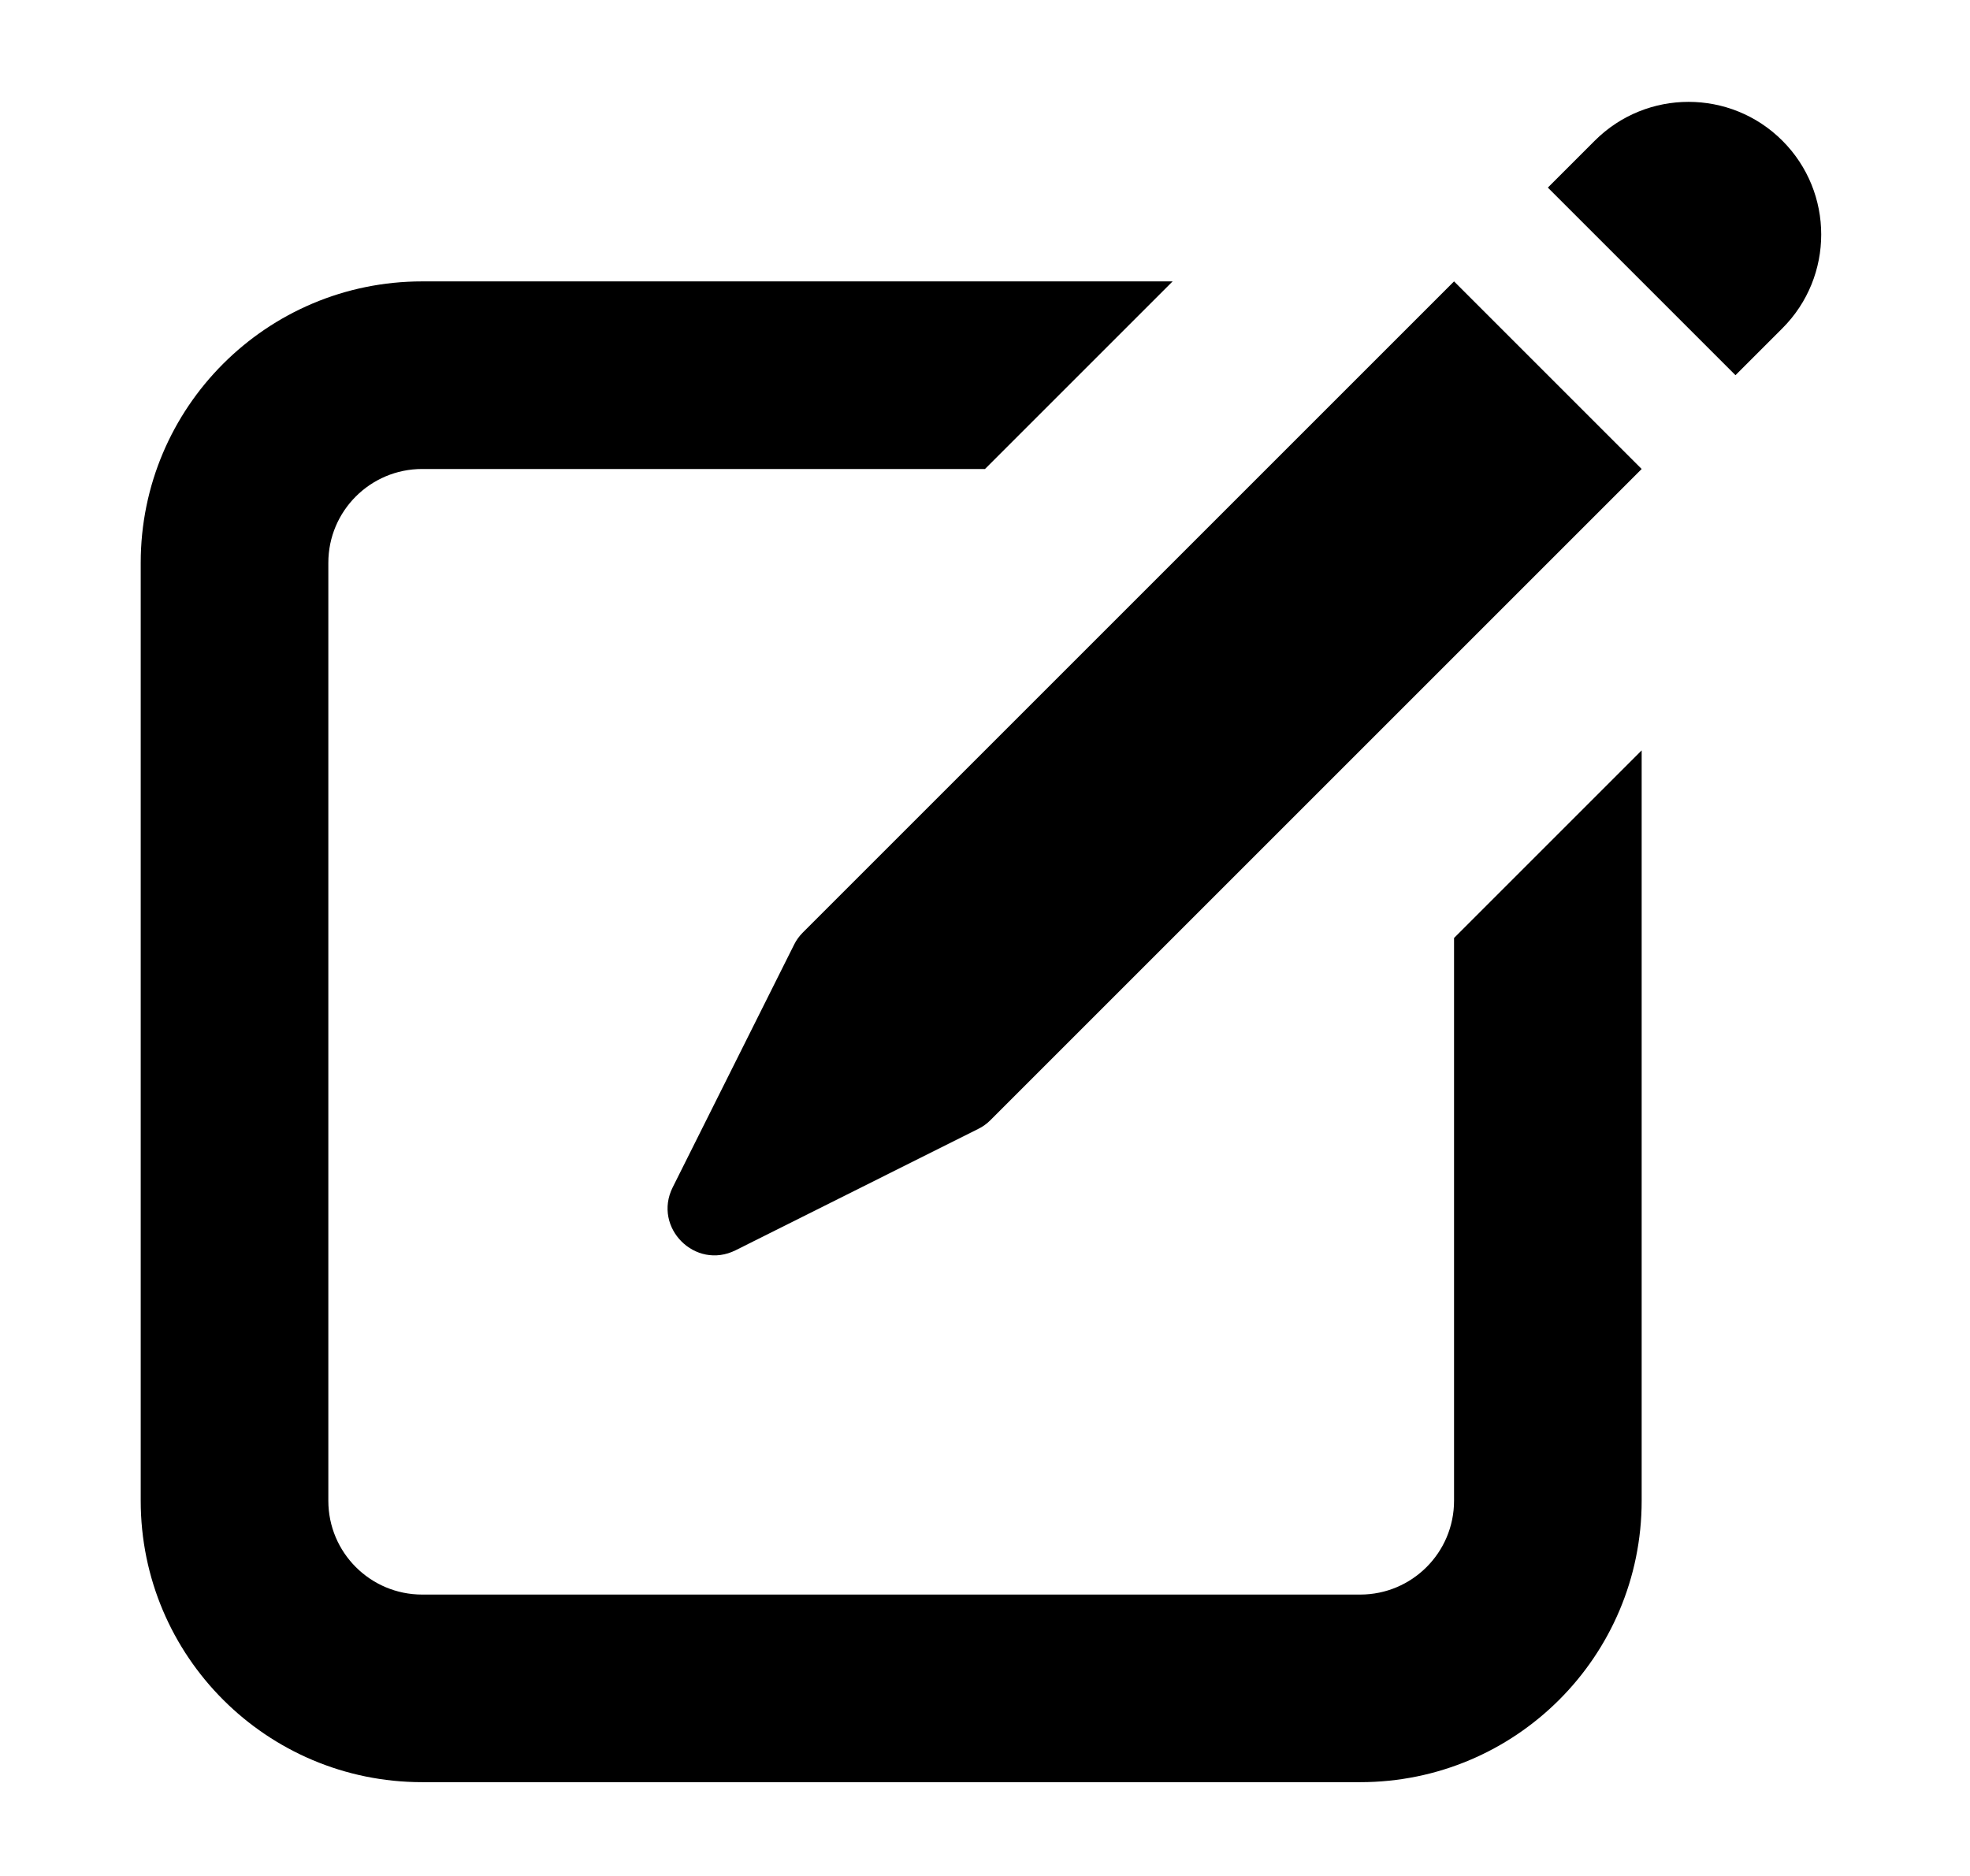
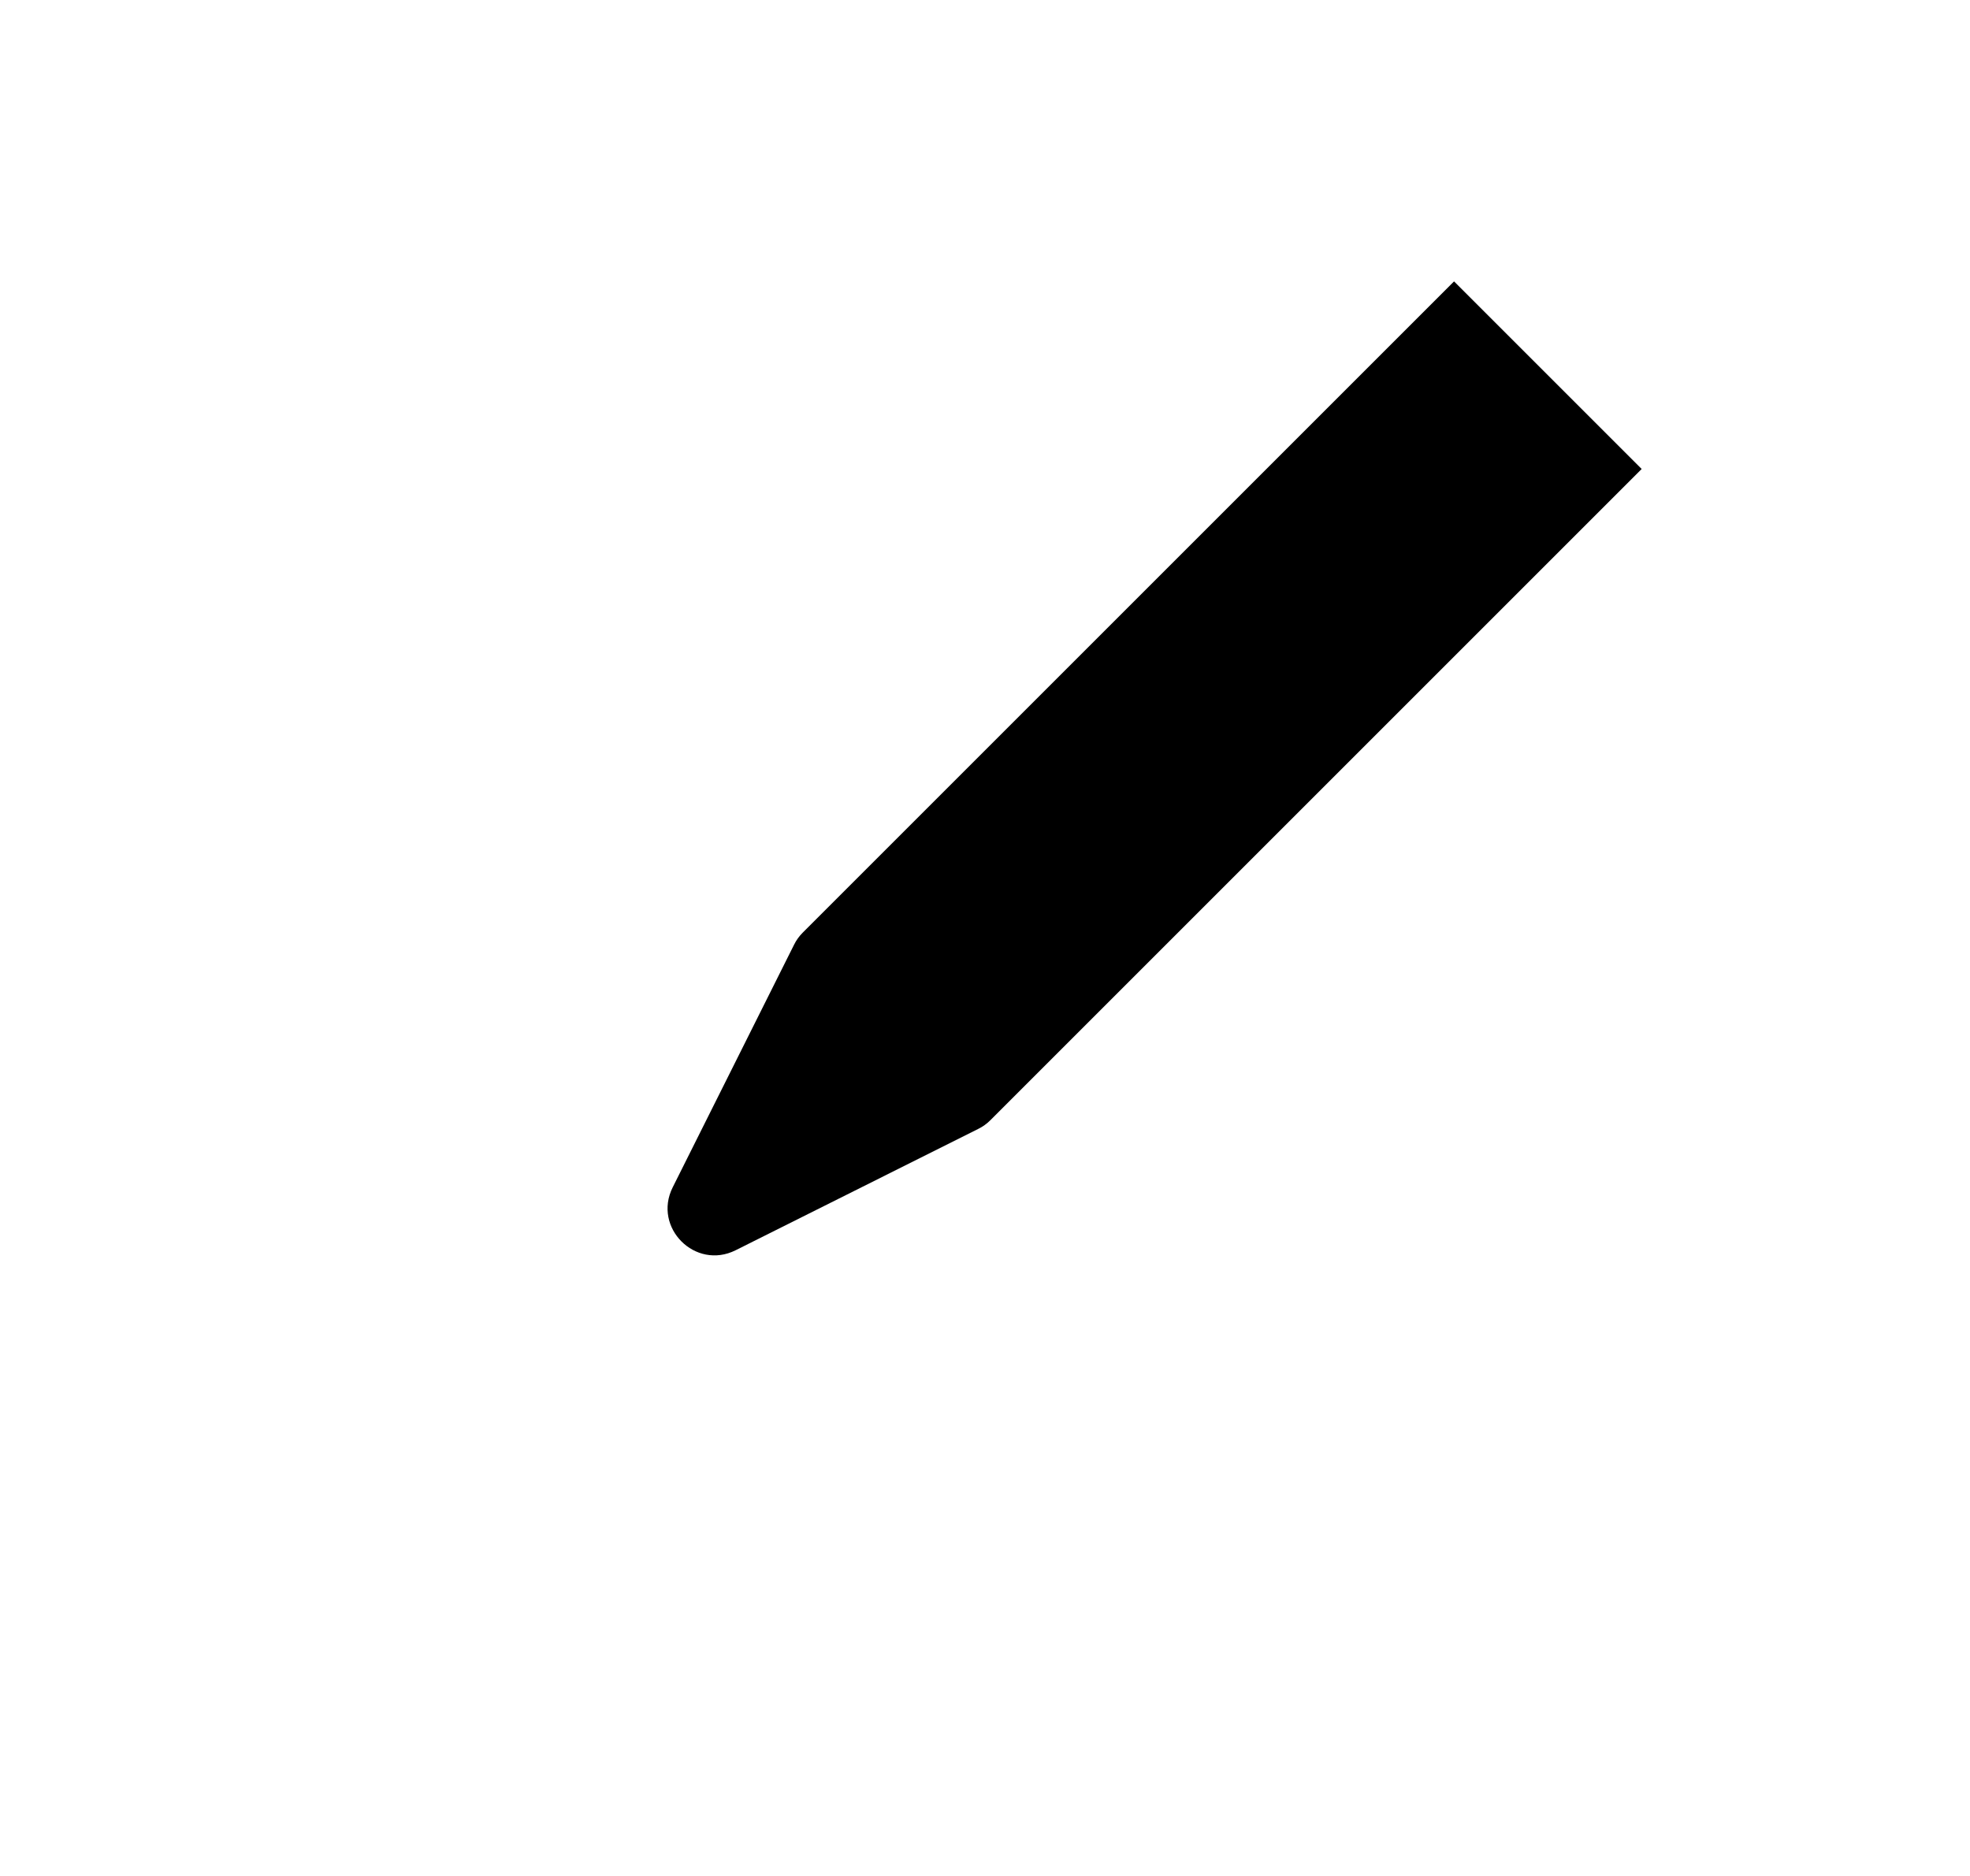
<svg xmlns="http://www.w3.org/2000/svg" width="21" height="20" viewBox="0 0 21 20" fill="none">
  <g id="Icon">
    <path id="Vector 36" d="M17.5 5L15.5 3L8.557 9.943C8.519 9.981 8.488 10.024 8.464 10.073L7.171 12.658C6.956 13.088 7.412 13.544 7.842 13.329L10.427 12.036C10.476 12.012 10.519 11.981 10.557 11.943L17.5 5Z" fill="black" />
-     <path id="Vector 37" d="M18.5 4L16.5 2L17 1.5C17.552 0.948 18.448 0.948 19 1.5C19.552 2.052 19.552 2.948 19 3.5L18.5 4Z" fill="black" />
-     <path id="Vector 38" d="M10.5 5L12.5 3H4.5C2.843 3 1.5 4.343 1.5 6V16C1.5 17.657 2.843 19 4.5 19H14.5C16.157 19 17.5 17.657 17.5 16V8L15.5 10V16C15.5 16.552 15.052 17 14.5 17H4.5C3.948 17 3.5 16.552 3.5 16V6C3.5 5.448 3.948 5 4.5 5H10.5Z" fill="black" />
  </g>
</svg>